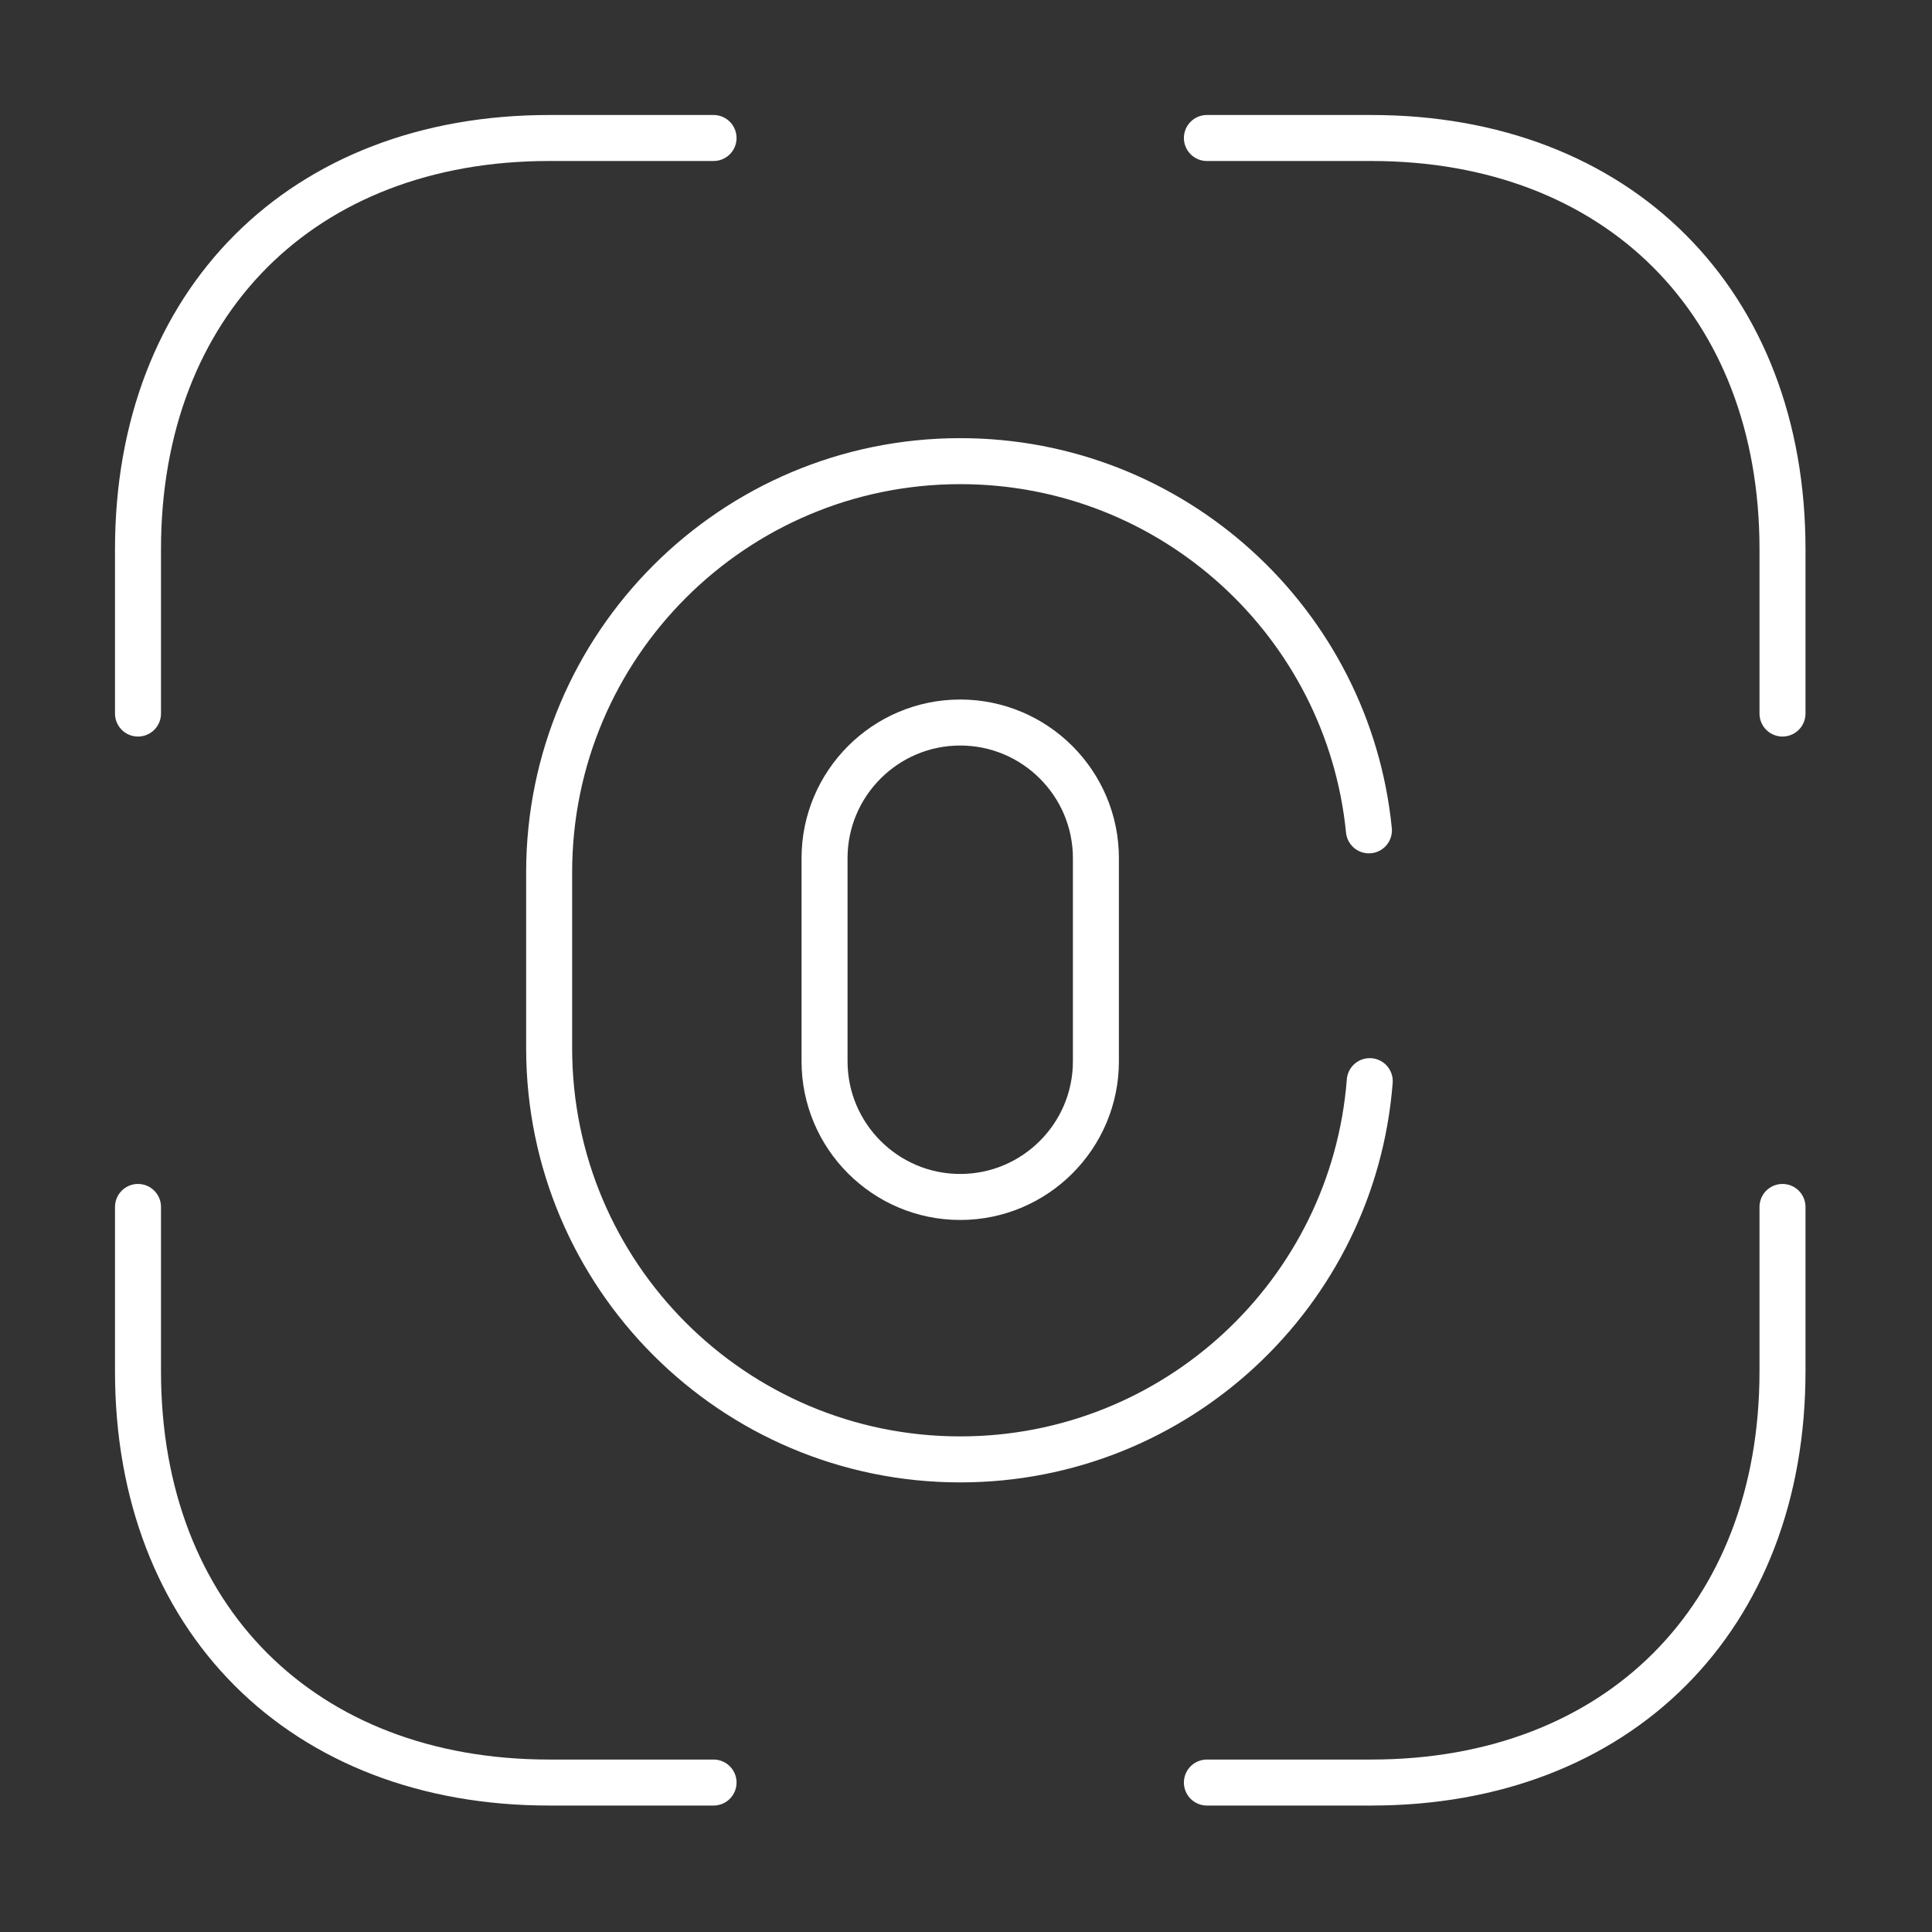
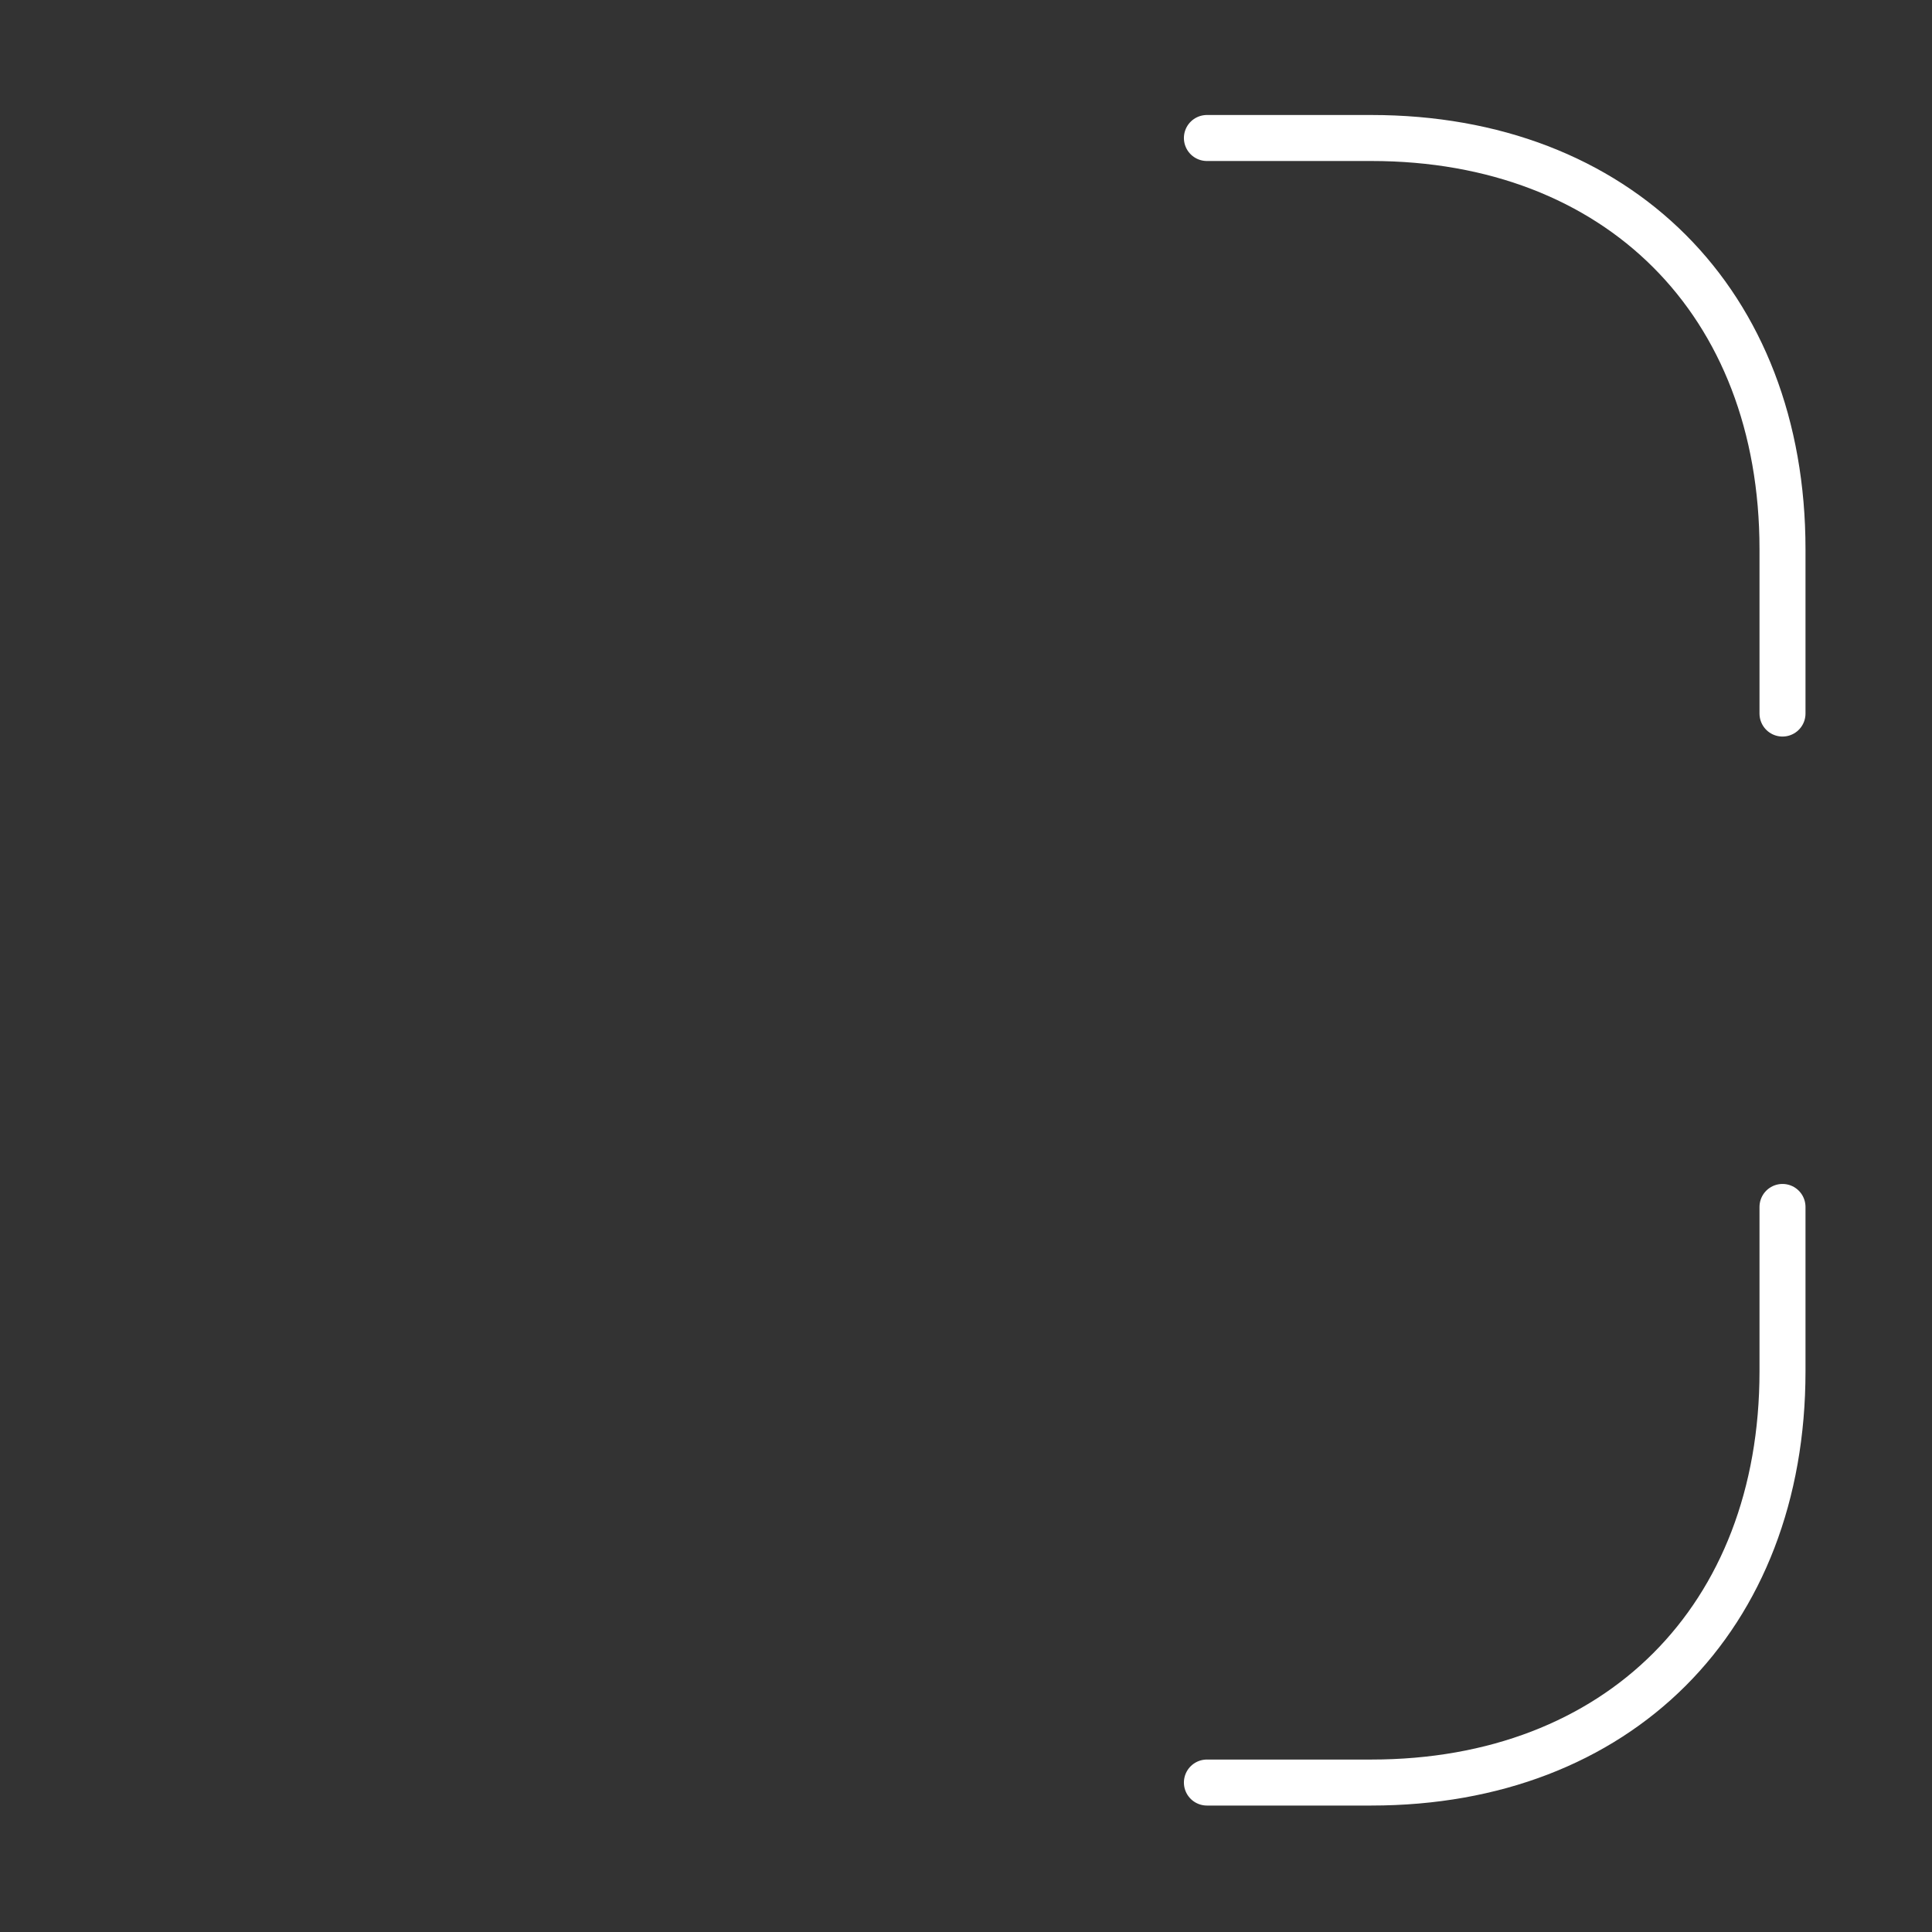
<svg xmlns="http://www.w3.org/2000/svg" width="42" height="42" viewBox="0 0 42 42" fill="none">
  <rect x="0" y="0" width="42" height="42" fill="#333333" stroke="none" />
-   <path d="M20.874 26.021C19.248 26.021 17.925 24.698 17.925 23.072V18.656C17.925 17.03 19.248 15.707 20.874 15.707C22.501 15.707 23.824 17.03 23.824 18.656V23.072C23.824 24.698 22.501 26.021 20.874 26.021Z" stroke="white" stroke-linecap="round" />
-   <path d="M29.777 23.503C29.419 28.115 25.558 31.726 20.875 31.726C15.941 31.726 11.938 27.722 11.938 22.788V18.963C11.938 14.029 15.941 10.025 20.875 10.025C25.505 10.025 29.312 13.547 29.759 18.051" stroke="white" stroke-linecap="round" />
  <path d="M26.237 3H29.812C35.175 3 38.75 6.575 38.75 11.938V15.512" stroke="white" stroke-miterlimit="10" stroke-linecap="round" stroke-linejoin="round" />
-   <path d="M3 15.512V11.938C3 6.575 6.575 3 11.938 3H15.512" stroke="white" stroke-miterlimit="10" stroke-linecap="round" stroke-linejoin="round" />
  <path d="M26.237 38.751H29.812C35.175 38.751 38.75 35.176 38.75 29.813V26.238" stroke="white" stroke-miterlimit="10" stroke-linecap="round" stroke-linejoin="round" />
-   <path d="M3 26.238V29.813C3 35.176 6.575 38.751 11.938 38.751H15.512" stroke="white" stroke-miterlimit="10" stroke-linecap="round" stroke-linejoin="round" />
</svg>